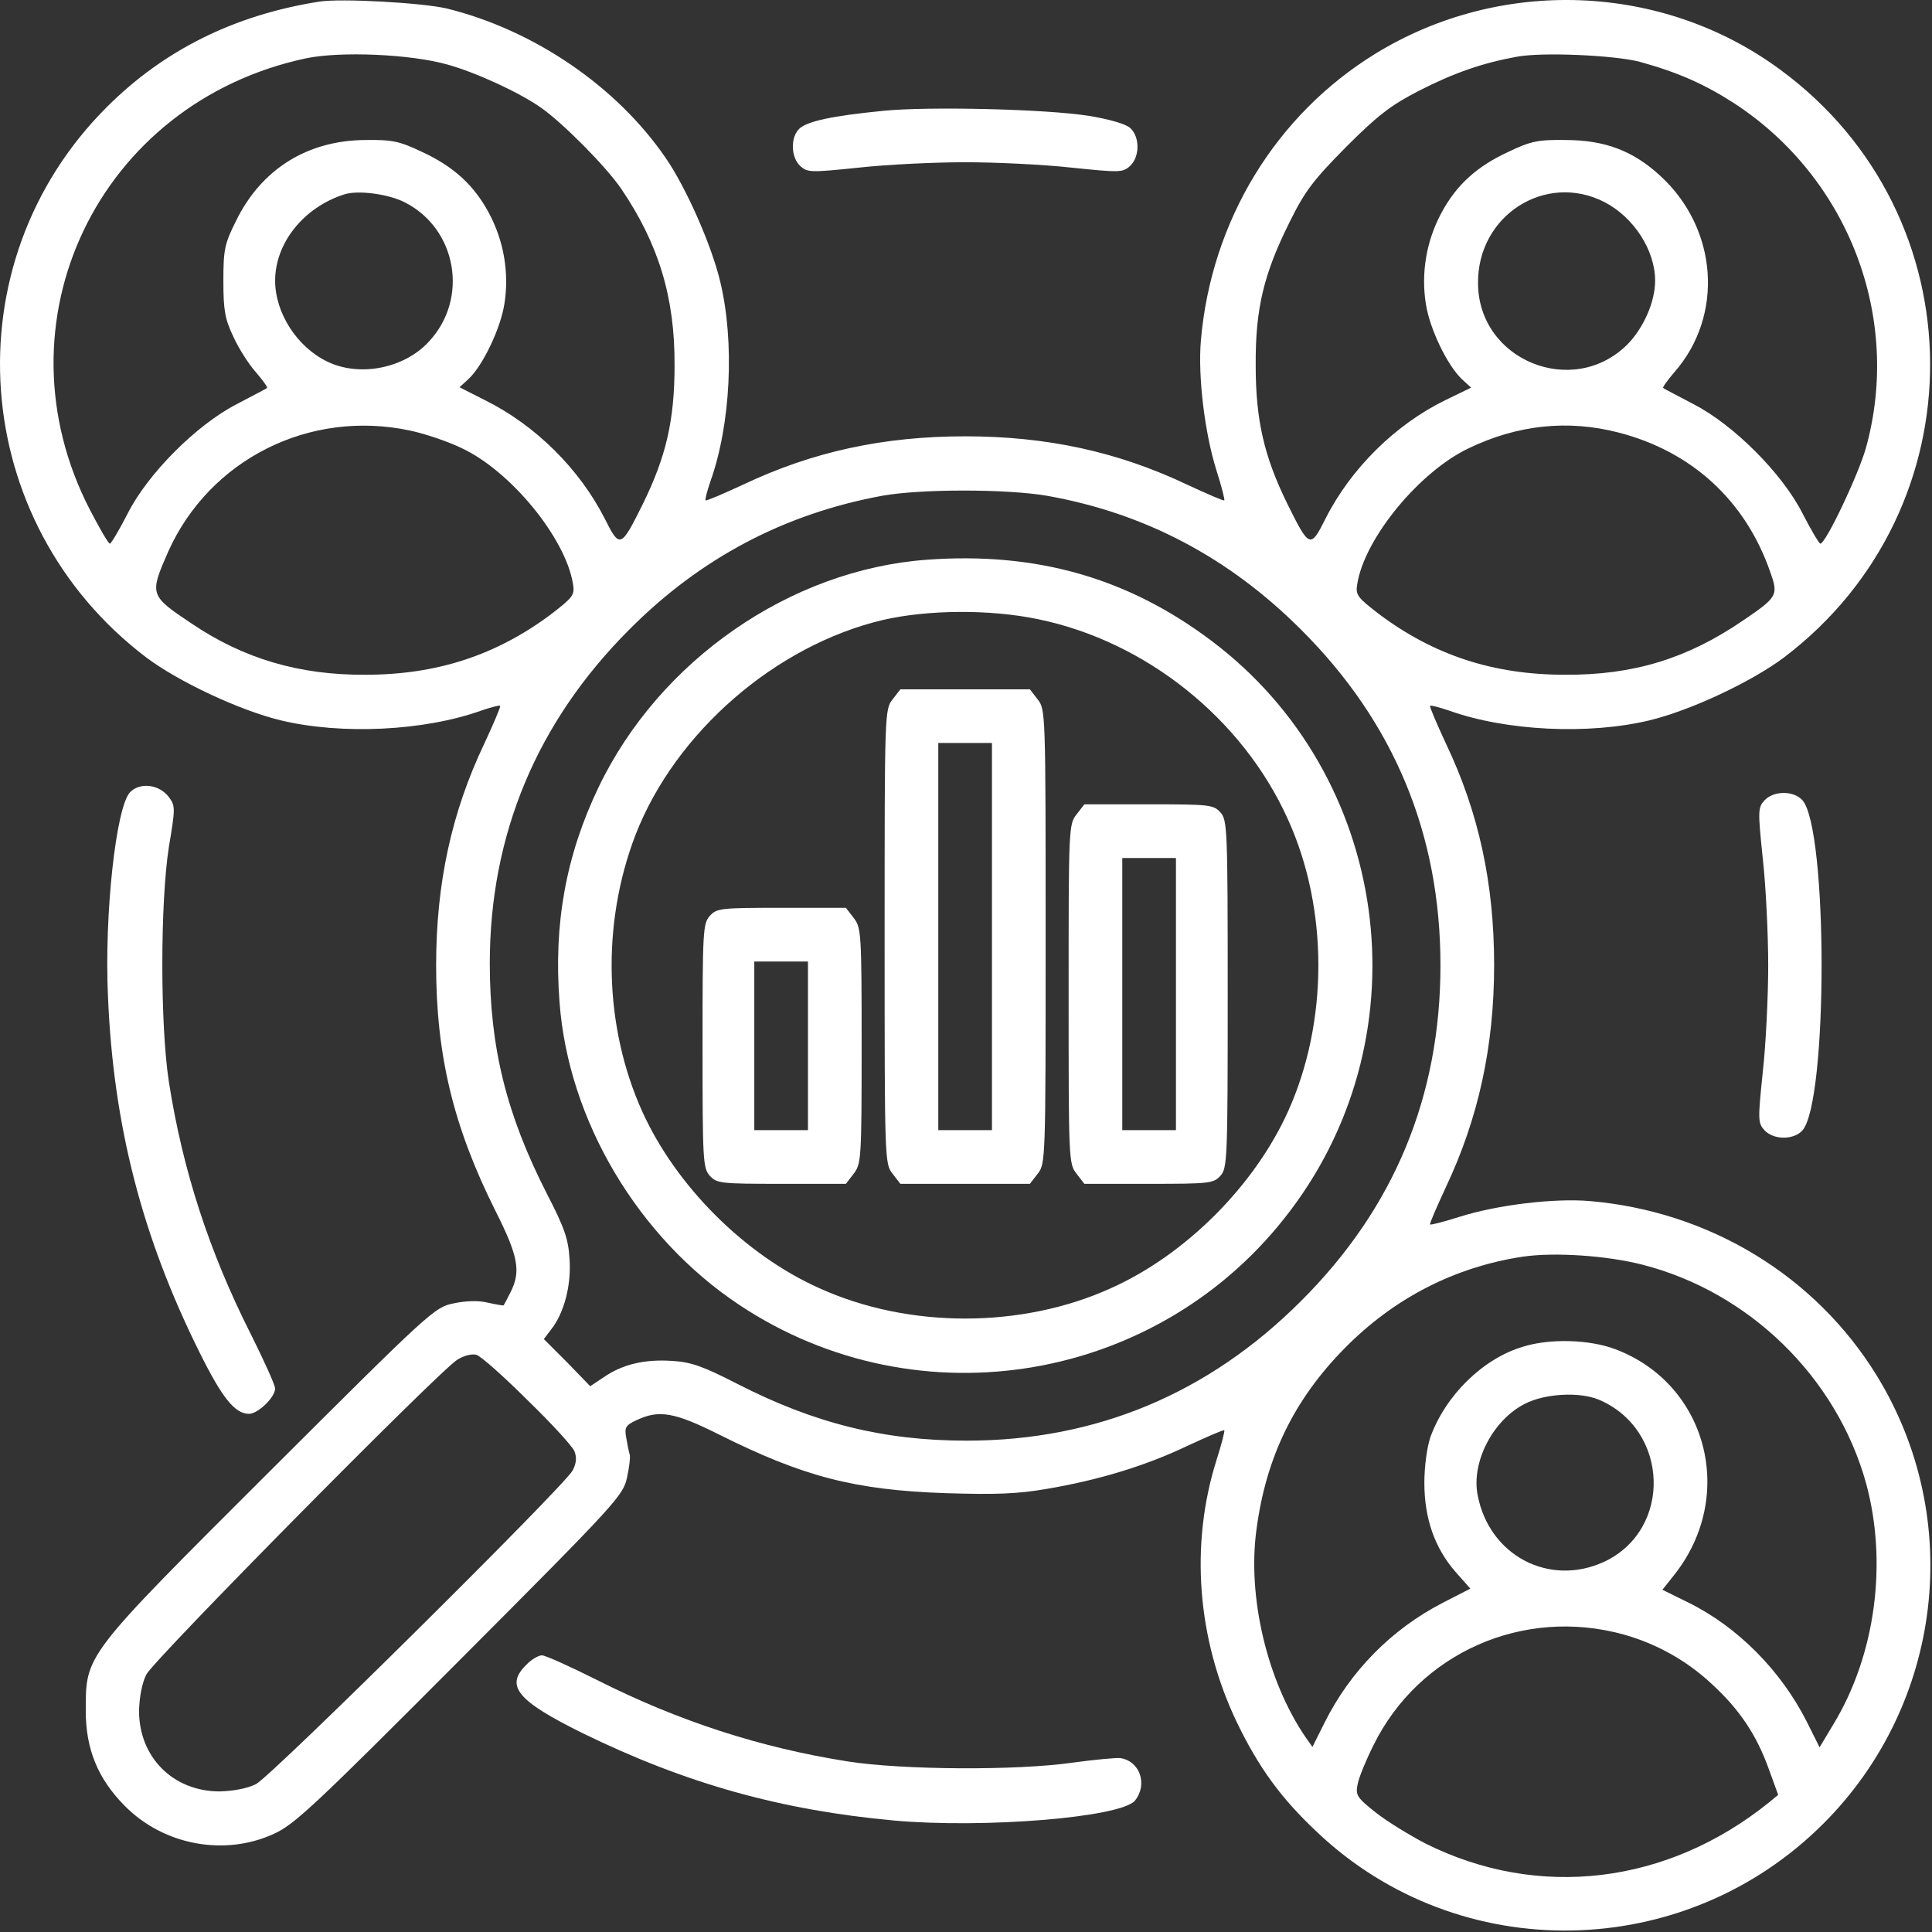
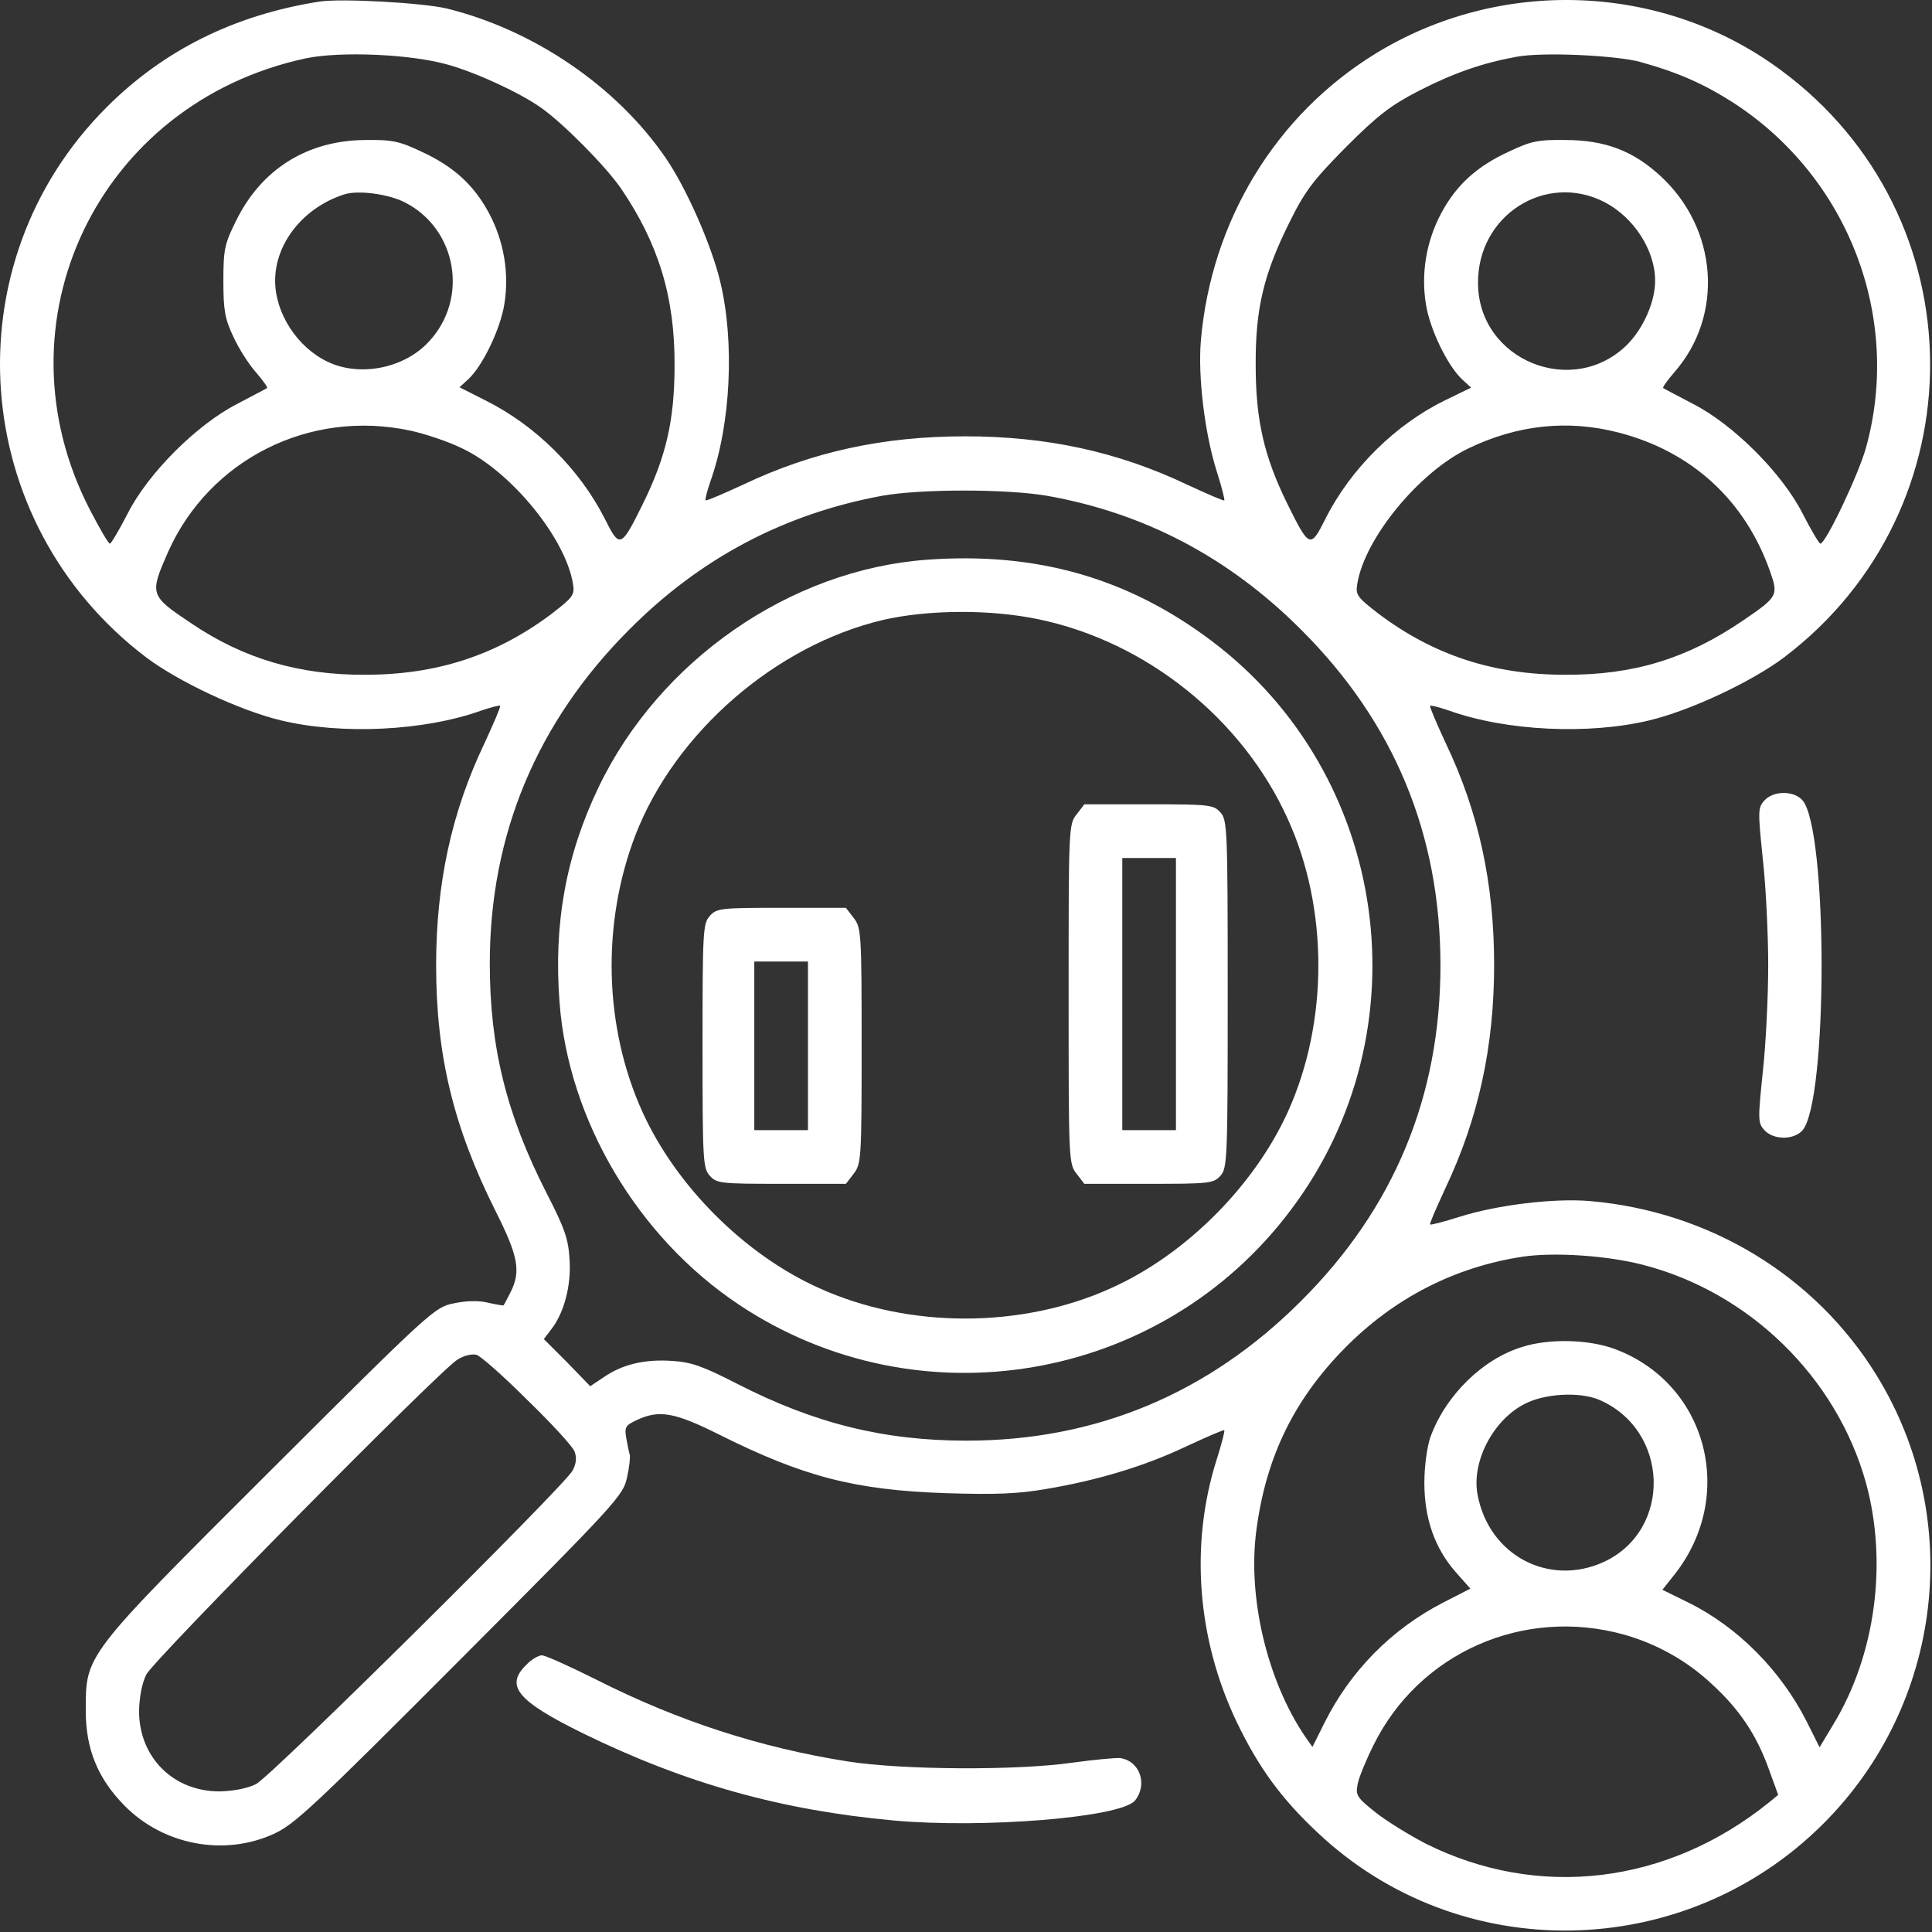
<svg xmlns="http://www.w3.org/2000/svg" width="672" height="672" viewBox="0 0 672 672" fill="none">
  <rect x="0" y="0" width="672" height="672" fill="#333333" stroke="none" />
  <path d="M111.03 0.564C81.43 5.231 56.897 17.498 37.163 37.231C-17.503 91.764 -10.97 181.764 50.897 228.698C62.097 237.098 83.297 247.098 97.697 250.564C118.763 255.631 147.563 254.298 167.563 247.098C170.763 246.031 173.697 245.231 173.963 245.498C174.23 245.764 171.697 251.631 168.497 258.564C157.03 282.564 151.697 307.364 151.697 335.764C151.697 366.964 157.697 391.898 172.23 420.964C180.23 436.831 181.297 442.164 177.563 449.498C176.363 451.898 175.297 453.898 175.163 454.031C175.03 454.164 172.63 453.764 169.697 453.098C166.497 452.298 161.963 452.431 157.697 453.364C151.163 454.698 149.563 456.164 94.097 511.498C29.03 576.431 29.83 575.364 29.83 595.098C29.83 608.298 33.963 618.564 43.297 628.031C56.763 641.764 77.963 645.764 95.163 637.898C102.363 634.698 109.43 628.031 159.963 577.364C214.763 522.431 216.763 520.164 218.097 513.898C218.897 510.298 219.297 506.698 219.03 505.898C218.763 505.098 218.23 502.564 217.83 500.164C217.163 496.431 217.563 495.764 221.563 493.898C229.297 490.298 234.63 491.231 250.097 498.964C279.43 513.631 297.297 518.298 329.03 519.364C346.23 519.898 353.963 519.631 363.963 517.898C382.097 514.831 398.363 509.898 412.897 502.964C419.83 499.764 425.563 497.231 425.83 497.498C426.097 497.631 424.897 502.298 423.163 507.764C413.83 537.231 416.363 570.164 430.23 599.098C437.83 614.831 445.563 625.498 458.23 637.364C507.563 684.031 585.83 682.698 634.23 634.298C675.697 592.831 683.43 528.298 652.763 478.431C631.43 443.764 594.63 421.364 553.03 417.764C540.497 416.698 520.763 419.098 507.697 423.231C502.23 424.964 497.563 426.164 497.43 425.898C497.163 425.631 499.697 419.898 502.897 412.964C514.23 388.964 519.697 364.031 519.697 335.631C519.697 307.364 514.363 282.564 502.897 258.564C499.697 251.631 497.163 245.764 497.43 245.498C497.697 245.231 500.63 246.031 503.83 247.098C523.83 254.298 552.63 255.631 573.697 250.564C588.097 247.098 609.297 237.098 620.497 228.698C688.763 176.964 688.23 74.964 619.297 24.298C578.363 -5.969 521.963 -8.102 478.363 18.698C443.697 40.031 421.297 76.831 417.697 118.431C416.63 130.964 419.03 150.698 423.163 163.764C424.897 169.231 426.097 173.898 425.83 174.031C425.563 174.298 419.83 171.764 412.897 168.564C388.763 157.098 364.097 151.764 335.697 151.764C307.297 151.764 282.63 157.098 258.497 168.564C251.563 171.764 245.697 174.298 245.43 174.031C245.163 173.764 245.963 170.831 247.03 167.631C254.23 147.631 255.563 118.831 250.497 97.898C247.43 85.098 238.63 65.231 231.563 54.964C214.497 30.031 185.697 10.431 155.43 2.964C147.03 0.964 118.497 -0.636 111.03 0.564ZM155.563 22.431C165.697 25.231 180.897 32.298 188.23 37.498C195.83 42.831 210.63 57.764 215.963 65.498C229.03 84.698 234.763 103.364 234.63 127.098C234.63 146.164 231.697 158.831 223.563 175.364C215.963 190.698 215.563 190.831 210.363 180.431C201.563 163.098 186.23 147.898 168.763 139.231L159.83 134.698L163.03 131.764C167.963 127.098 174.097 114.298 175.43 105.764C177.163 95.098 175.297 83.898 170.097 74.164C164.897 64.431 157.83 57.898 146.497 52.698C138.897 49.098 136.363 48.564 127.03 48.698C106.897 48.831 90.897 58.831 82.097 76.831C78.097 84.831 77.697 86.831 77.697 97.764C77.697 107.898 78.23 110.964 81.163 117.098C83.03 121.231 86.63 126.831 89.03 129.498C91.43 132.298 93.163 134.698 92.897 134.964C92.63 135.231 87.83 137.631 82.363 140.564C68.363 147.764 51.43 164.698 44.363 178.698C41.43 184.431 38.63 189.098 38.23 189.098C37.697 189.098 34.63 183.764 31.297 177.364C-2.437 112.164 34.097 35.764 106.363 20.298C118.497 17.764 142.763 18.831 155.563 22.431ZM570.363 21.498C583.83 25.231 592.763 29.231 603.163 35.898C643.03 61.898 661.563 110.564 649.03 155.764C646.363 165.231 635.03 189.098 633.163 189.098C632.763 189.098 629.963 184.431 627.03 178.698C619.963 164.698 603.03 147.764 589.03 140.564C583.563 137.631 578.763 135.231 578.497 134.964C578.23 134.698 579.963 132.298 582.363 129.498C599.697 109.764 597.563 79.498 577.43 61.098C567.963 52.431 558.23 48.698 544.363 48.698C535.03 48.564 532.497 49.098 524.897 52.698C513.563 57.898 506.497 64.431 501.297 74.164C496.097 83.898 494.23 95.098 495.963 105.764C497.297 114.431 503.43 127.098 508.497 131.898L511.697 134.831L502.63 139.231C485.43 147.631 469.83 162.964 461.03 180.431C455.83 190.831 455.43 190.698 447.83 175.364C439.697 158.831 436.763 146.164 436.763 127.098C436.63 107.364 439.563 95.231 448.63 77.098C453.963 66.298 456.897 62.564 468.363 50.964C479.297 40.031 483.83 36.564 493.697 31.498C505.697 25.364 515.697 21.898 527.43 19.764C536.363 18.031 561.697 19.231 570.363 21.498ZM140.897 70.431C158.897 79.631 163.163 103.898 149.163 118.831C140.63 128.164 125.03 131.231 113.83 125.764C103.297 120.698 95.697 108.831 95.697 97.631C95.697 84.564 105.563 72.164 119.697 67.631C124.497 66.031 135.297 67.498 140.897 70.431ZM558.097 70.298C568.363 75.631 575.697 87.098 575.697 97.631C575.697 104.964 571.697 114.031 566.097 119.764C547.163 138.698 514.23 125.364 514.097 98.564C513.83 74.964 537.563 59.764 558.097 70.298ZM142.63 149.764C147.697 150.831 155.697 153.498 160.63 155.898C177.697 163.898 196.763 187.231 199.297 203.098C199.963 206.964 199.297 207.764 191.697 213.631C172.63 227.898 151.963 234.698 127.03 234.698C104.097 234.831 84.763 229.098 66.763 216.964C51.963 207.098 51.963 206.831 58.497 191.898C72.897 159.764 107.697 142.298 142.63 149.764ZM562.897 150.431C588.363 156.964 607.03 174.031 615.697 198.831C618.63 207.098 618.363 207.631 605.963 216.031C586.763 229.098 568.097 234.831 544.363 234.698C519.43 234.698 498.763 227.898 479.697 213.631C472.097 207.764 471.43 206.964 472.097 203.098C474.63 187.231 493.697 164.031 510.897 155.898C527.83 147.764 545.297 145.898 562.897 150.431ZM364.097 172.431C398.097 178.431 427.43 193.898 452.497 218.964C484.897 251.231 501.03 290.164 501.03 335.764C501.03 381.364 484.897 420.298 452.497 452.564C420.363 484.698 381.297 501.098 336.23 501.098C307.43 501.098 283.297 495.098 256.497 481.364C244.497 475.231 240.497 473.764 233.83 473.364C224.23 472.698 216.497 474.564 210.097 478.964L205.297 482.164L197.297 473.898L189.163 465.764L191.697 462.431C196.23 456.698 198.763 446.964 198.097 437.898C197.697 430.964 196.363 427.098 190.097 414.964C176.23 387.764 170.363 364.431 170.363 335.098C170.363 290.298 186.763 251.098 218.897 218.964C243.697 194.031 272.897 178.698 306.897 172.431C320.363 170.031 349.963 170.031 364.097 172.431ZM571.297 439.898C608.363 449.364 638.763 478.964 649.03 515.764C656.63 543.498 652.363 575.631 637.697 599.764L632.897 607.764L628.363 598.698C619.43 581.098 604.497 565.898 587.163 557.364L578.23 552.964L582.363 547.764C604.097 520.298 593.83 481.231 561.697 469.231C552.763 465.898 539.03 465.498 529.697 468.431C515.83 472.564 502.897 485.231 497.563 499.764C496.363 503.231 495.43 510.031 495.43 515.764C495.43 528.164 499.03 538.431 506.23 546.698L511.43 552.564L501.83 557.498C483.963 566.698 469.563 581.364 460.63 599.364L456.497 607.631L453.963 604.031C440.763 584.564 433.83 555.498 437.03 532.031C440.363 506.831 450.097 486.831 467.697 468.964C484.897 451.498 505.963 440.698 529.697 437.098C540.63 435.498 558.897 436.698 571.297 439.898ZM183.43 486.964C191.83 495.098 199.163 503.098 199.83 504.831C200.63 506.964 200.497 508.964 199.163 511.498C196.363 516.831 94.497 617.764 89.03 620.564C86.097 622.031 81.43 622.964 76.363 623.098C60.23 623.098 48.363 611.231 48.363 595.098C48.497 590.031 49.43 585.364 50.897 582.431C53.563 577.231 152.63 476.964 159.03 472.964C161.297 471.498 164.097 470.831 165.697 471.231C167.163 471.631 175.163 478.698 183.43 486.964ZM556.097 486.831C580.63 497.231 581.83 532.031 557.963 543.231C538.897 552.031 517.963 541.098 513.963 520.031C511.697 508.564 519.297 493.898 530.363 488.298C537.297 484.698 549.297 484.031 556.097 486.831ZM564.897 568.564C576.23 571.764 586.763 577.631 595.43 585.764C605.03 594.564 611.03 603.498 615.297 615.498L618.497 624.298L615.43 626.831C579.963 655.498 535.03 660.831 495.83 641.231C490.23 638.298 482.363 633.498 478.497 630.431C471.963 625.231 471.43 624.431 472.23 620.564C472.63 618.298 475.163 612.164 477.697 607.098C493.563 574.831 529.963 558.831 564.897 568.564Z" fill="white" />
  <path d="M322.363 194.694C274.897 198.16 229.43 229.627 208.23 273.761C196.897 297.361 192.497 321.227 194.63 348.694C197.697 389.627 221.83 430.427 257.163 453.894C319.563 495.361 403.83 480.961 448.897 420.961C495.83 358.827 483.43 269.494 421.297 222.827C392.23 200.961 360.363 191.894 322.363 194.694ZM361.03 215.361C398.63 223.094 432.23 250.027 447.963 284.961C462.097 316.027 462.097 355.494 447.963 386.694C436.23 412.561 412.363 436.427 386.497 448.027C355.43 462.161 315.963 462.161 284.897 448.027C259.03 436.427 235.163 412.561 223.43 386.694C210.097 357.227 209.163 321.361 221.03 290.427C234.897 254.694 269.83 224.427 307.163 215.627C322.897 212.027 344.363 211.894 361.03 215.361Z" fill="white" />
-   <path d="M310.495 243.232C307.695 246.699 307.695 247.899 307.695 325.766C307.695 403.632 307.695 404.832 310.495 408.299L313.162 411.766H335.695H358.229L360.895 408.299C363.695 404.832 363.695 403.632 363.695 325.766C363.695 247.899 363.695 246.699 360.895 243.232L358.229 239.766H335.695H313.162L310.495 243.232ZM345.029 325.766V393.099H335.695H326.362V325.766V258.432H335.695H345.029V325.766Z" fill="white" />
  <path d="M374.495 283.232C371.695 286.699 371.695 288.166 371.695 345.766C371.695 403.366 371.695 404.832 374.495 408.299L377.162 411.766H399.562C420.629 411.766 422.095 411.632 424.495 408.966C426.895 406.299 427.029 403.232 427.029 345.766C427.029 288.299 426.895 285.232 424.495 282.566C422.095 279.899 420.629 279.766 399.562 279.766H377.162L374.495 283.232ZM409.029 345.766V393.099H399.695H390.362V345.766V298.432H399.695H409.029V345.766Z" fill="white" />
  <path d="M246.897 318.566C244.497 321.232 244.363 323.899 244.363 363.766C244.363 403.632 244.497 406.299 246.897 408.966C249.297 411.632 250.763 411.766 271.83 411.766H294.23L296.897 408.299C299.563 404.832 299.697 403.232 299.697 363.766C299.697 324.299 299.563 322.699 296.897 319.232L294.23 315.766H271.83C250.763 315.766 249.297 315.899 246.897 318.566ZM281.03 363.766V393.099H271.697H262.363V363.766V334.432H271.697H281.03V363.766Z" fill="white" />
-   <path d="M307.03 38.566C289.43 40.299 280.896 42.166 278.096 44.699C274.896 47.632 275.03 54.699 278.363 57.766C280.896 60.032 281.963 60.032 298.763 58.299C308.363 57.232 325.03 56.432 335.696 56.432C346.363 56.432 363.03 57.232 372.63 58.299C389.43 60.032 390.496 60.032 393.03 57.766C396.496 54.566 396.496 47.632 393.163 44.566C391.563 43.099 385.963 41.499 378.763 40.299C363.563 37.899 322.363 36.966 307.03 38.566Z" fill="white" />
-   <path d="M45.295 275.499C40.362 280.432 36.228 318.166 37.562 346.699C39.428 391.499 49.428 430.166 69.295 470.166C77.295 486.299 81.695 491.766 86.628 491.766C89.695 491.766 95.695 486.032 95.695 482.966C95.695 481.766 91.828 473.232 87.162 463.899C72.762 435.366 63.562 407.099 58.762 376.432C55.695 356.699 55.695 314.032 58.762 294.432C61.028 280.966 61.028 280.299 58.628 277.099C55.295 272.832 48.762 272.032 45.295 275.499Z" fill="white" />
  <path d="M613.695 278.427C611.429 280.961 611.429 282.027 613.162 298.827C614.229 308.427 615.029 325.094 615.029 335.761C615.029 346.427 614.229 363.094 613.162 372.694C611.429 389.494 611.429 390.561 613.695 393.094C616.895 396.561 623.829 396.561 626.895 393.227C635.829 383.361 635.829 288.161 626.895 278.294C623.829 274.961 616.895 274.961 613.695 278.427Z" fill="white" />
  <path d="M183.03 579.1C175.563 586.433 179.963 591.633 202.63 602.833C238.63 620.433 271.696 629.633 311.03 633.233C342.363 636.033 389.83 632.167 394.763 626.3C399.296 620.7 396.496 612.433 389.563 611.5C388.23 611.367 380.763 612.033 373.03 613.1C353.563 615.9 313.83 615.633 295.03 612.7C264.496 607.9 236.096 598.7 207.563 584.3C198.23 579.633 189.696 575.767 188.496 575.767C187.296 575.767 184.763 577.233 183.03 579.1Z" fill="white" />
</svg>